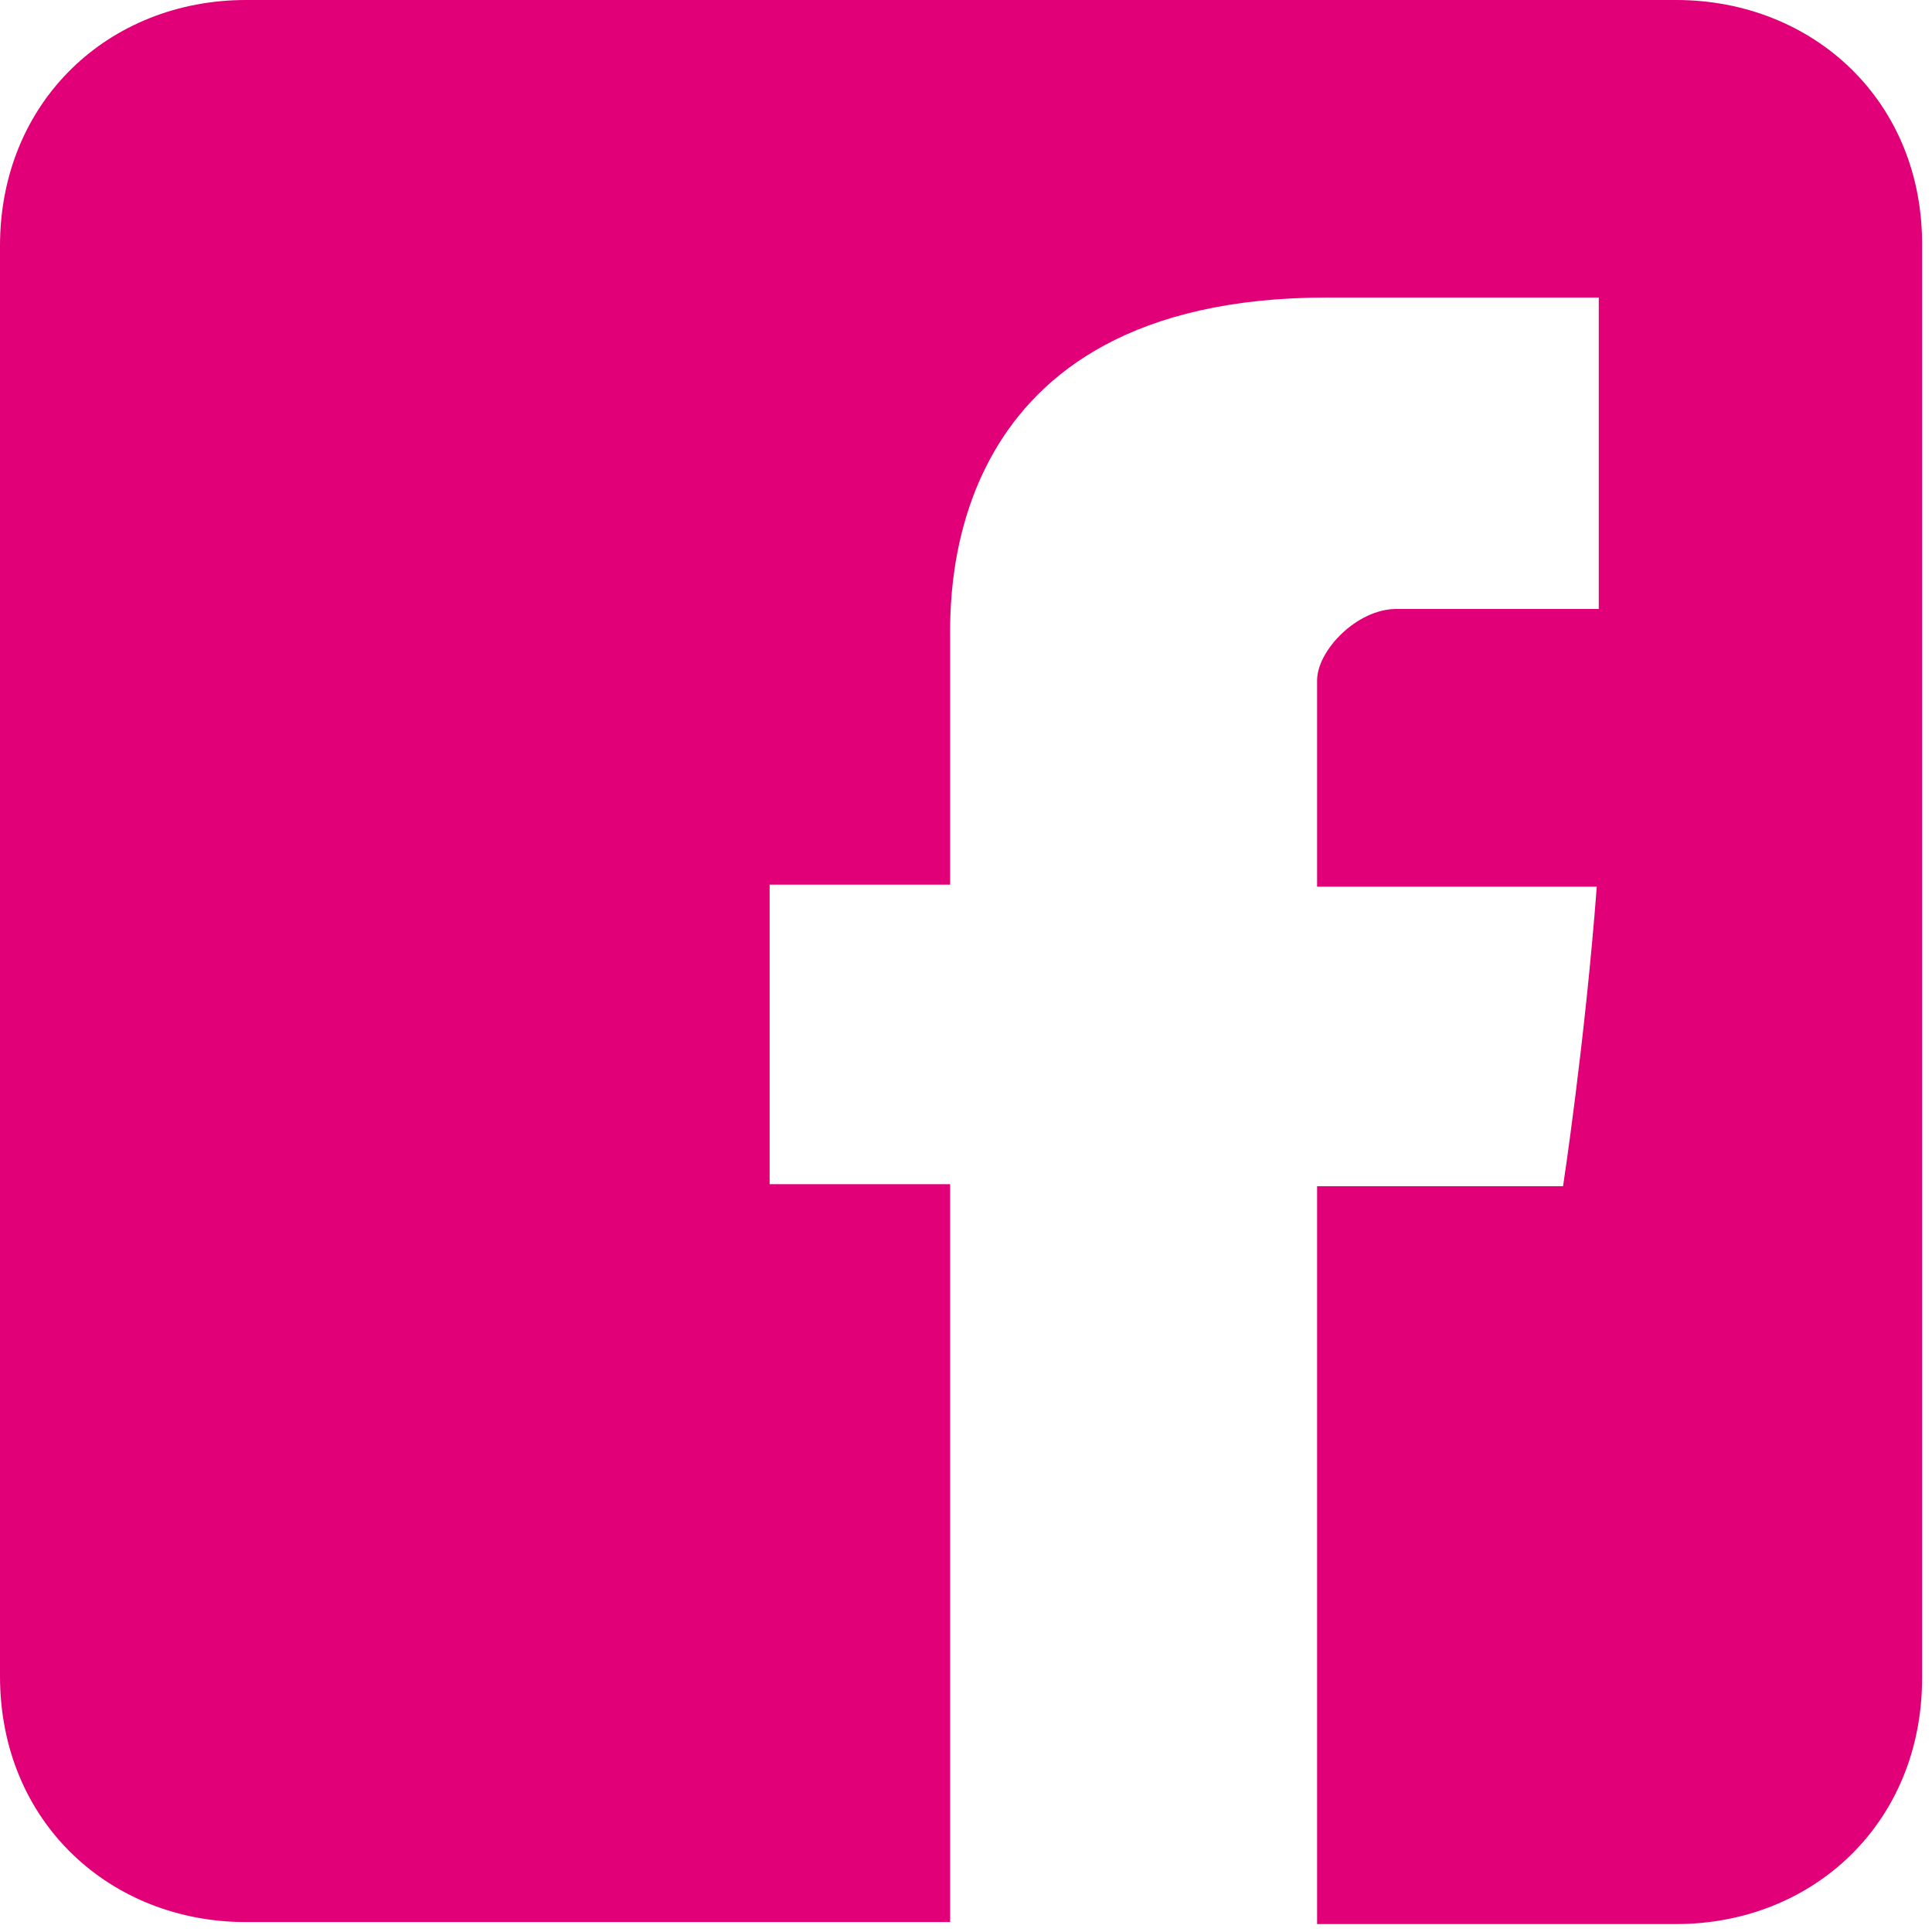
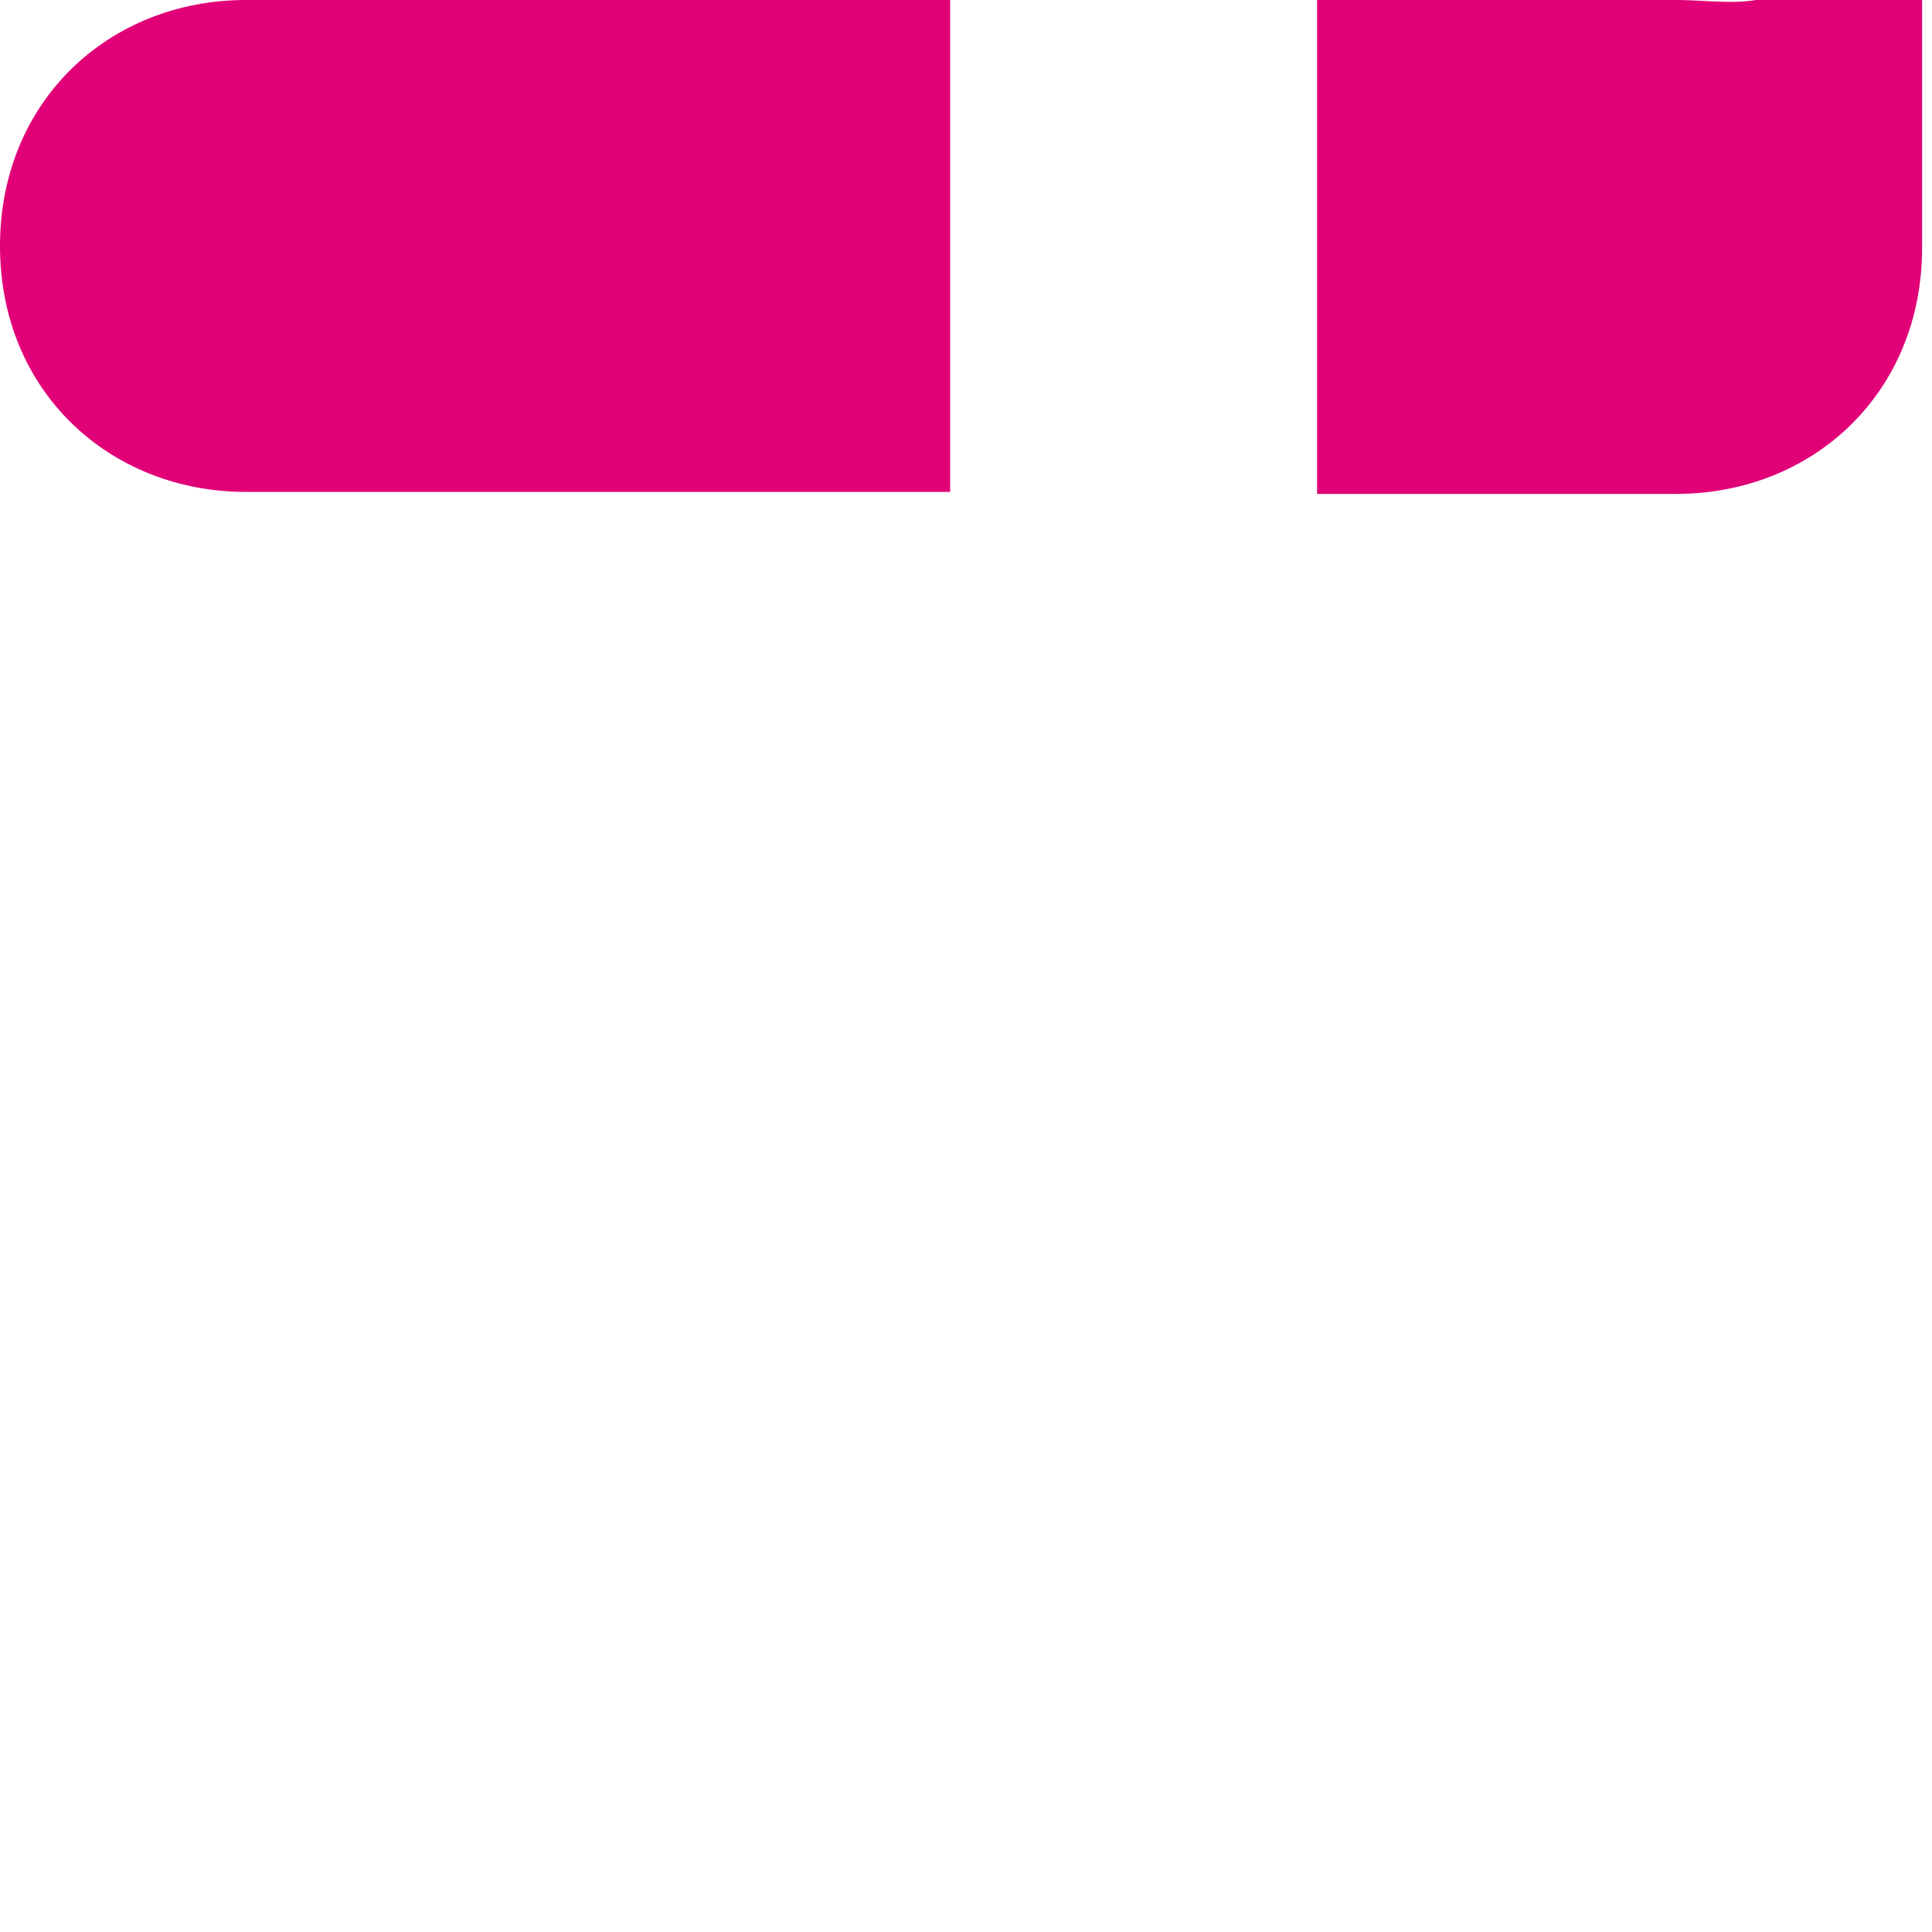
<svg xmlns="http://www.w3.org/2000/svg" version="1.1" id="Capa_1" x="0px" y="0px" width="97.4px" height="97.4px" viewBox="-248 372.5 97.4 97.4" enable-background="new -248 372.5 97.4 97.4" xml:space="preserve">
-   <path fill="#E10077" d="M-163.5,372.5h-72.1c-6.9,0-12.4,5.1-12.4,12.4V457c0,7.4,5.6,12.4,12.4,12.4h35.5v-37.2h-9.1v-15.1h9.1  c0,0,0-10.1,0-12.3s-0.5-17.3,19-17.3c2.6,0,8.6,0,13.7,0c0,6.6,0,13.6,0,15.7c-3.9,0-8.2,0-10.2,0c-2,0-4,2.1-4,3.6s0,10.4,0,10.4  s12.5,0,14.1,0c-0.6,7.9-1.7,15.1-1.7,15.1h-12.4v37.2h18.1c6.9,0,12.4-5.1,12.4-12.4v-72.1C-151,377.6-156.6,372.5-163.5,372.5z" />
+   <path fill="#E10077" d="M-163.5,372.5h-72.1c-6.9,0-12.4,5.1-12.4,12.4c0,7.4,5.6,12.4,12.4,12.4h35.5v-37.2h-9.1v-15.1h9.1  c0,0,0-10.1,0-12.3s-0.5-17.3,19-17.3c2.6,0,8.6,0,13.7,0c0,6.6,0,13.6,0,15.7c-3.9,0-8.2,0-10.2,0c-2,0-4,2.1-4,3.6s0,10.4,0,10.4  s12.5,0,14.1,0c-0.6,7.9-1.7,15.1-1.7,15.1h-12.4v37.2h18.1c6.9,0,12.4-5.1,12.4-12.4v-72.1C-151,377.6-156.6,372.5-163.5,372.5z" />
</svg>